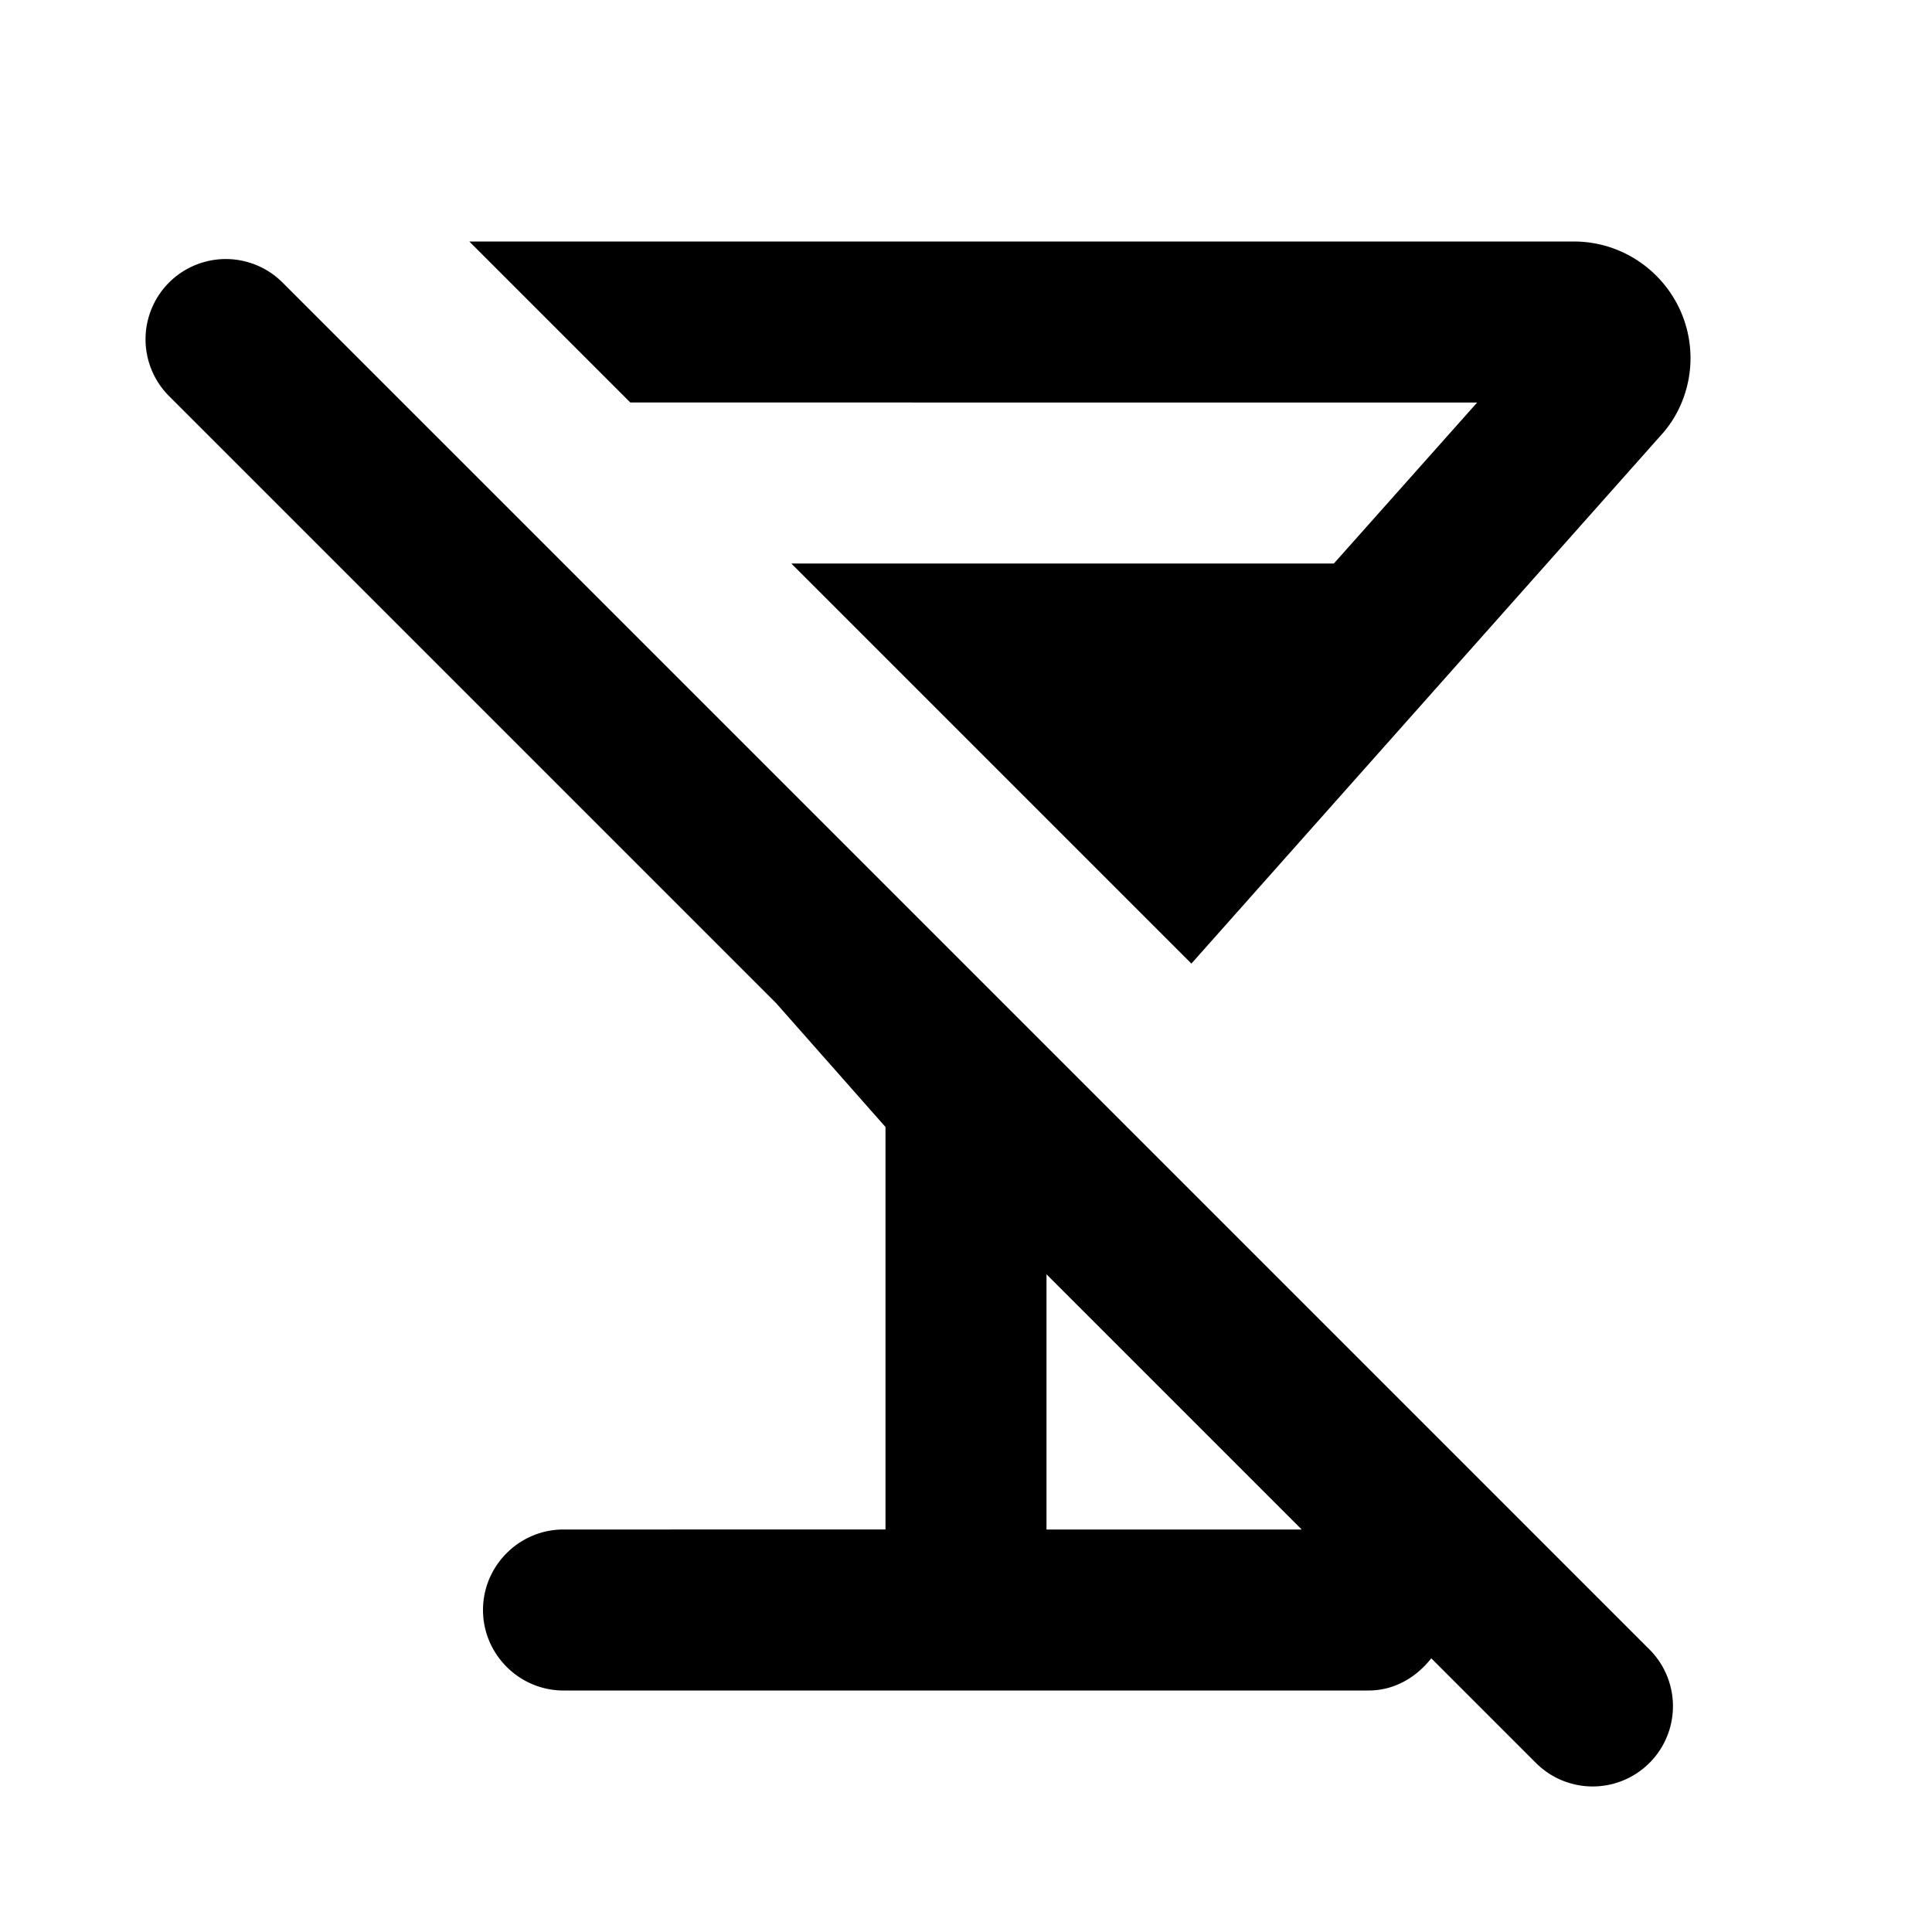
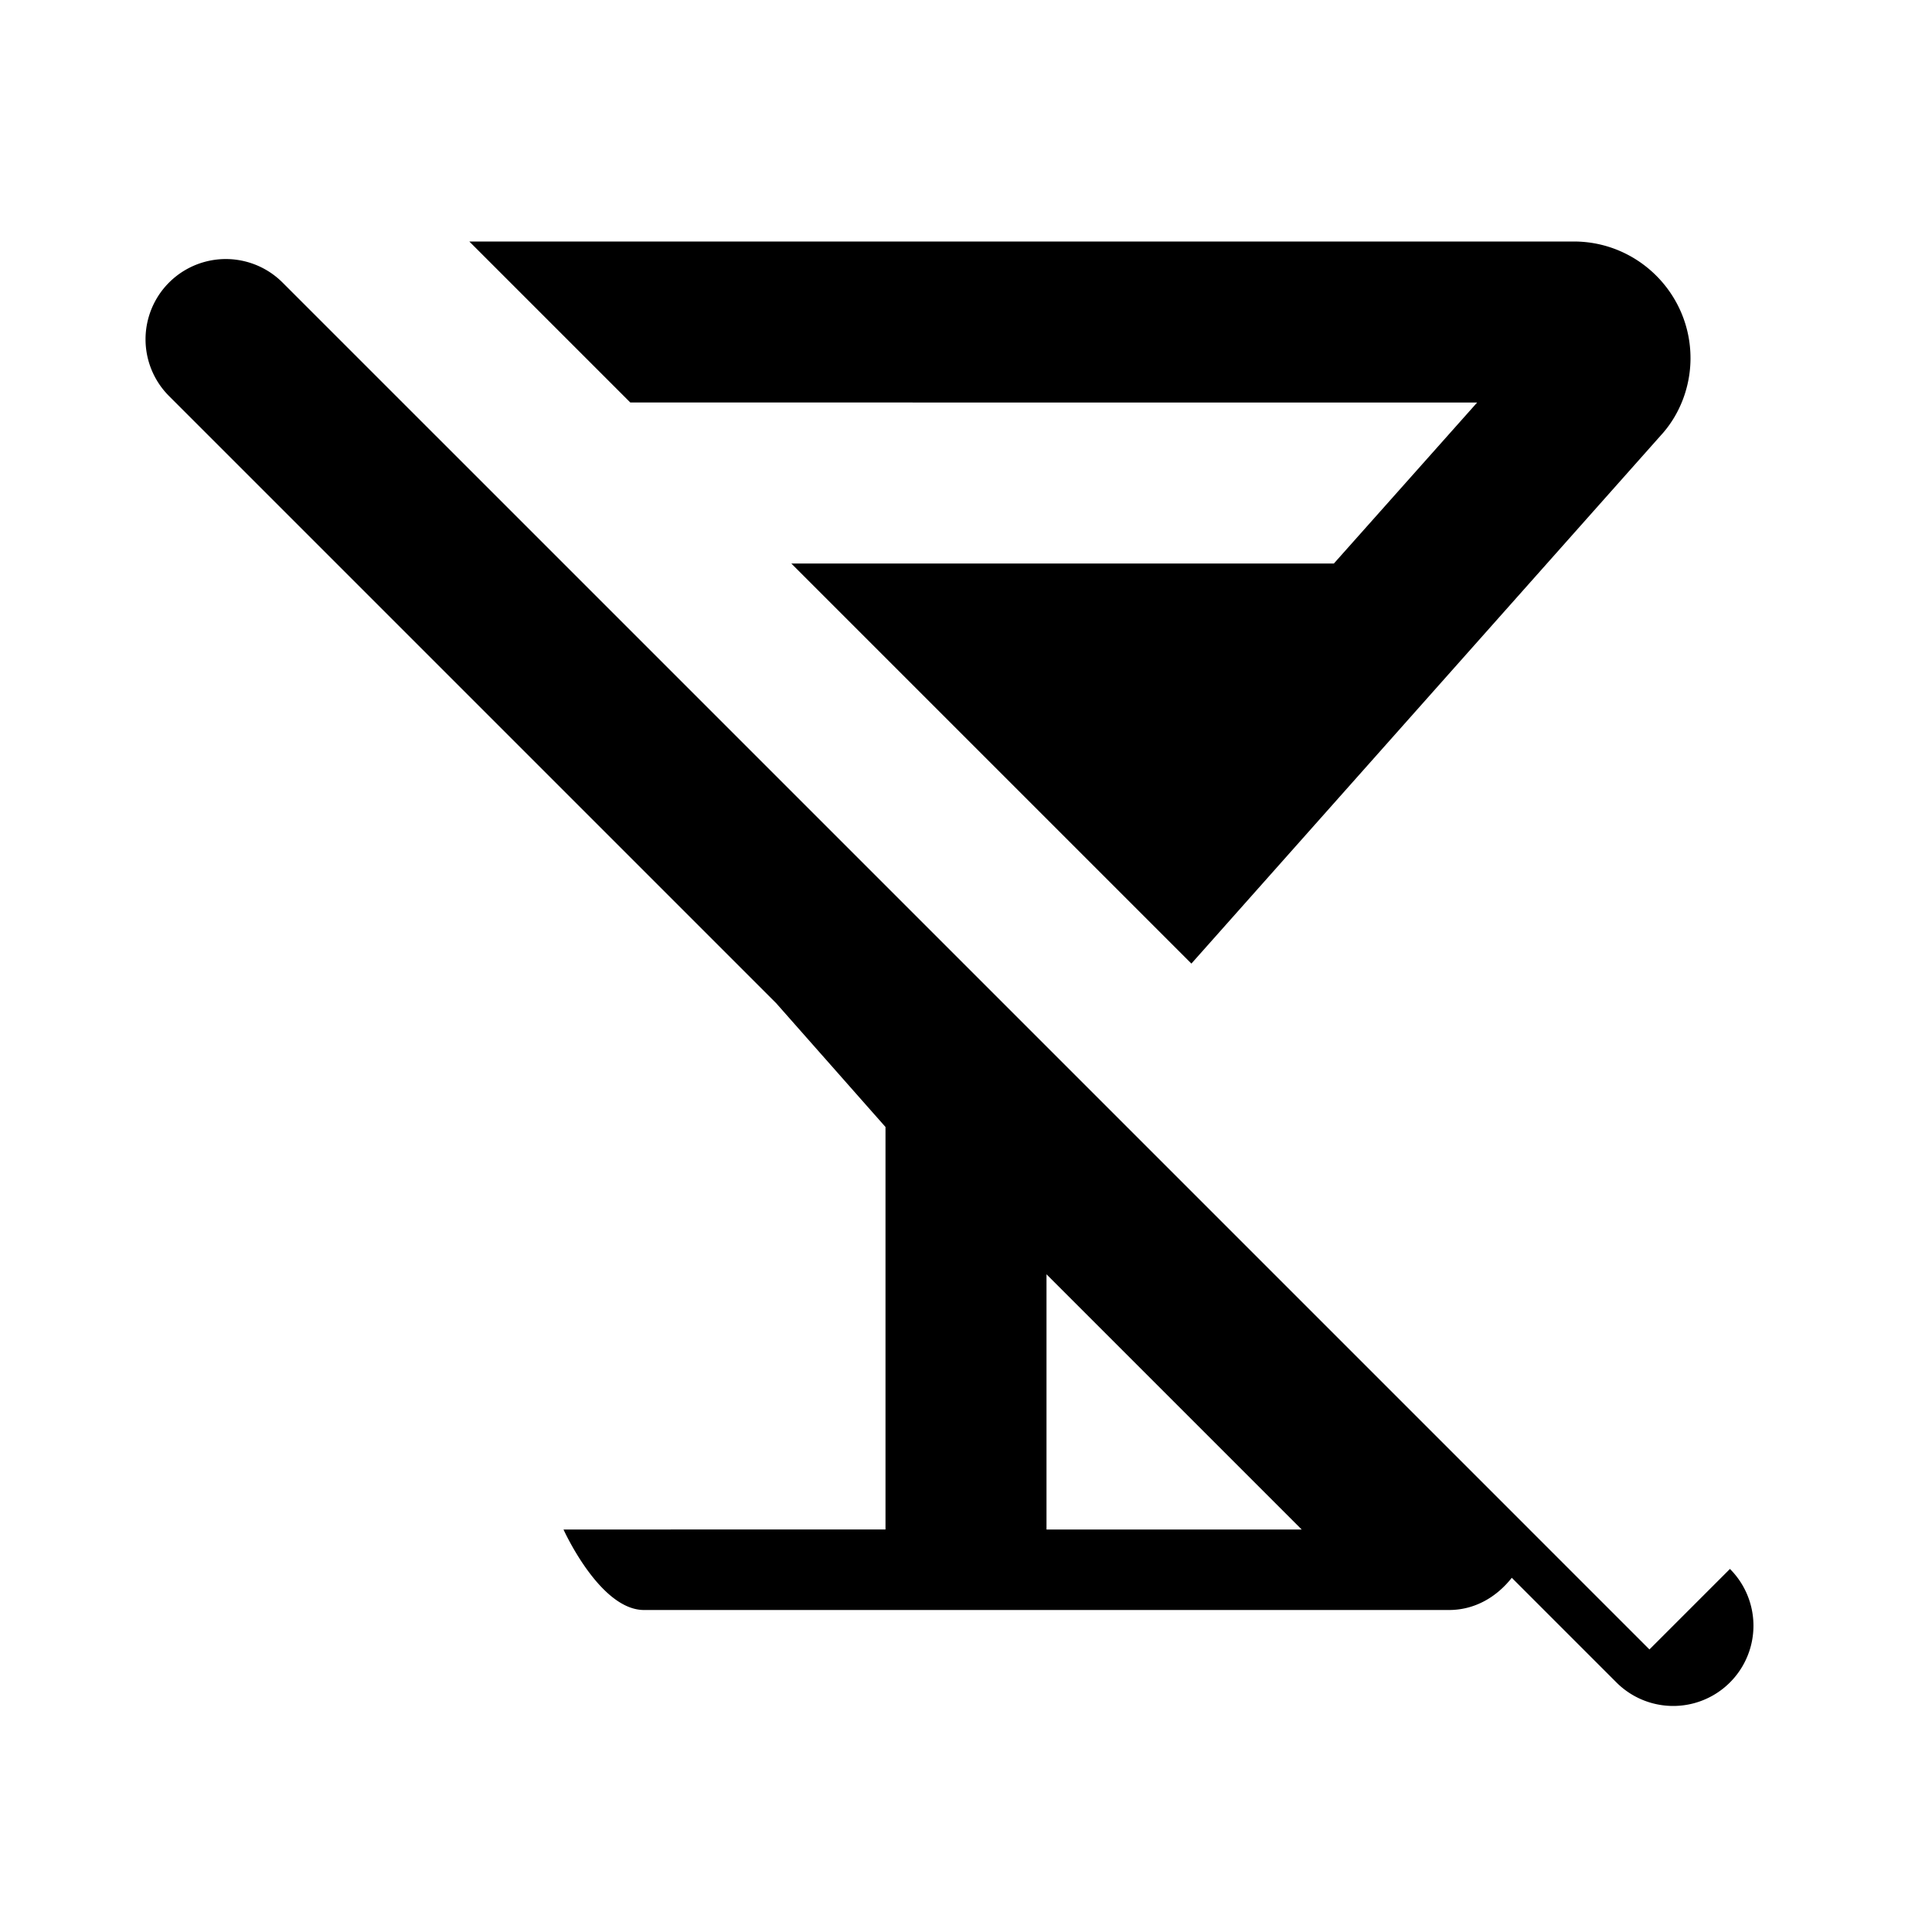
<svg xmlns="http://www.w3.org/2000/svg" width="24" height="24" viewBox="0 0 24 24">
-   <path d="M20.49 20.49L3.51 3.51A.996.996 0 1 0 2.1 4.92l7.54 7.54L11 14v5H7c-.55 0-1 .45-1 1s.45 1 1 1h10c.32 0 .59-.16.78-.4l1.3 1.3a.996.996 0 1 0 1.41-1.41zM13 19v-3.17L16.17 19H13zM7.83 5l-2-2h13.72c.8 0 1.45.65 1.45 1.45c0 .35-.13.7-.37.96l-5.83 6.56L9.83 7h6.74l1.78-2H7.83z" />
+   <path d="M20.49 20.49L3.51 3.51A.996.996 0 1 0 2.1 4.92l7.54 7.54L11 14v5H7s.45 1 1 1h10c.32 0 .59-.16.78-.4l1.3 1.3a.996.996 0 1 0 1.41-1.41zM13 19v-3.17L16.17 19H13zM7.83 5l-2-2h13.72c.8 0 1.45.65 1.45 1.45c0 .35-.13.7-.37.96l-5.83 6.56L9.83 7h6.74l1.78-2H7.83z" />
</svg>